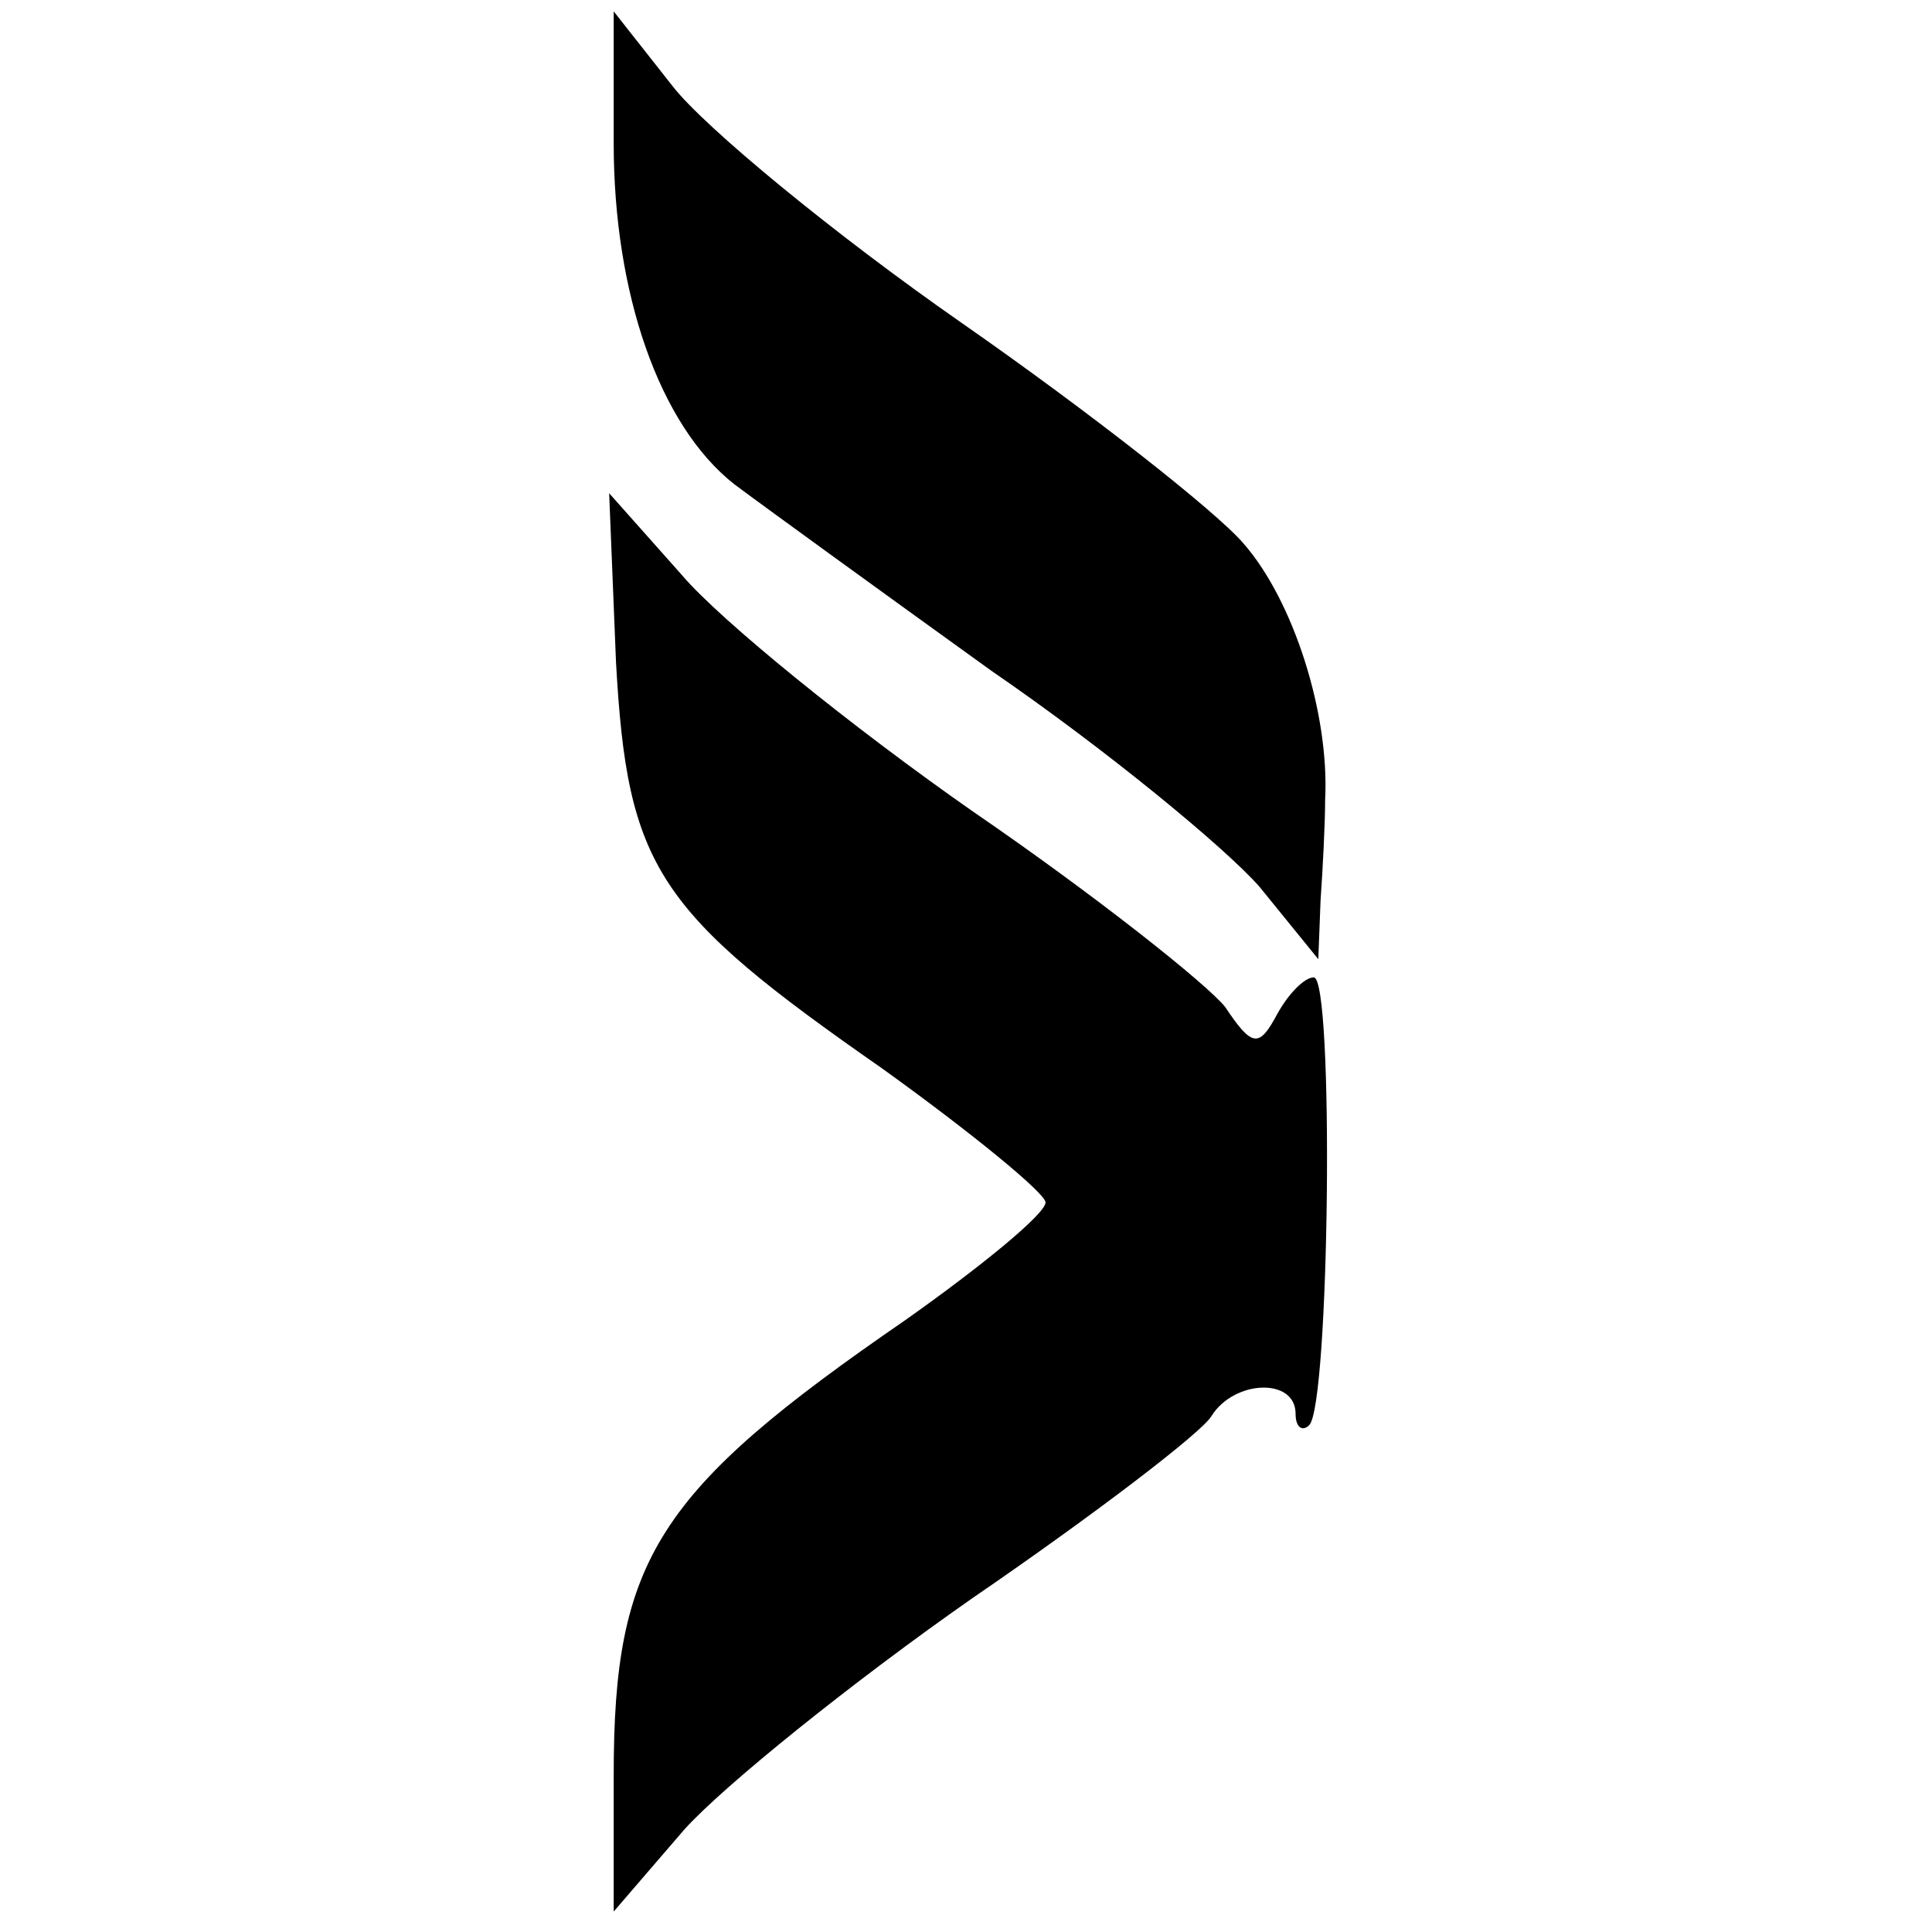
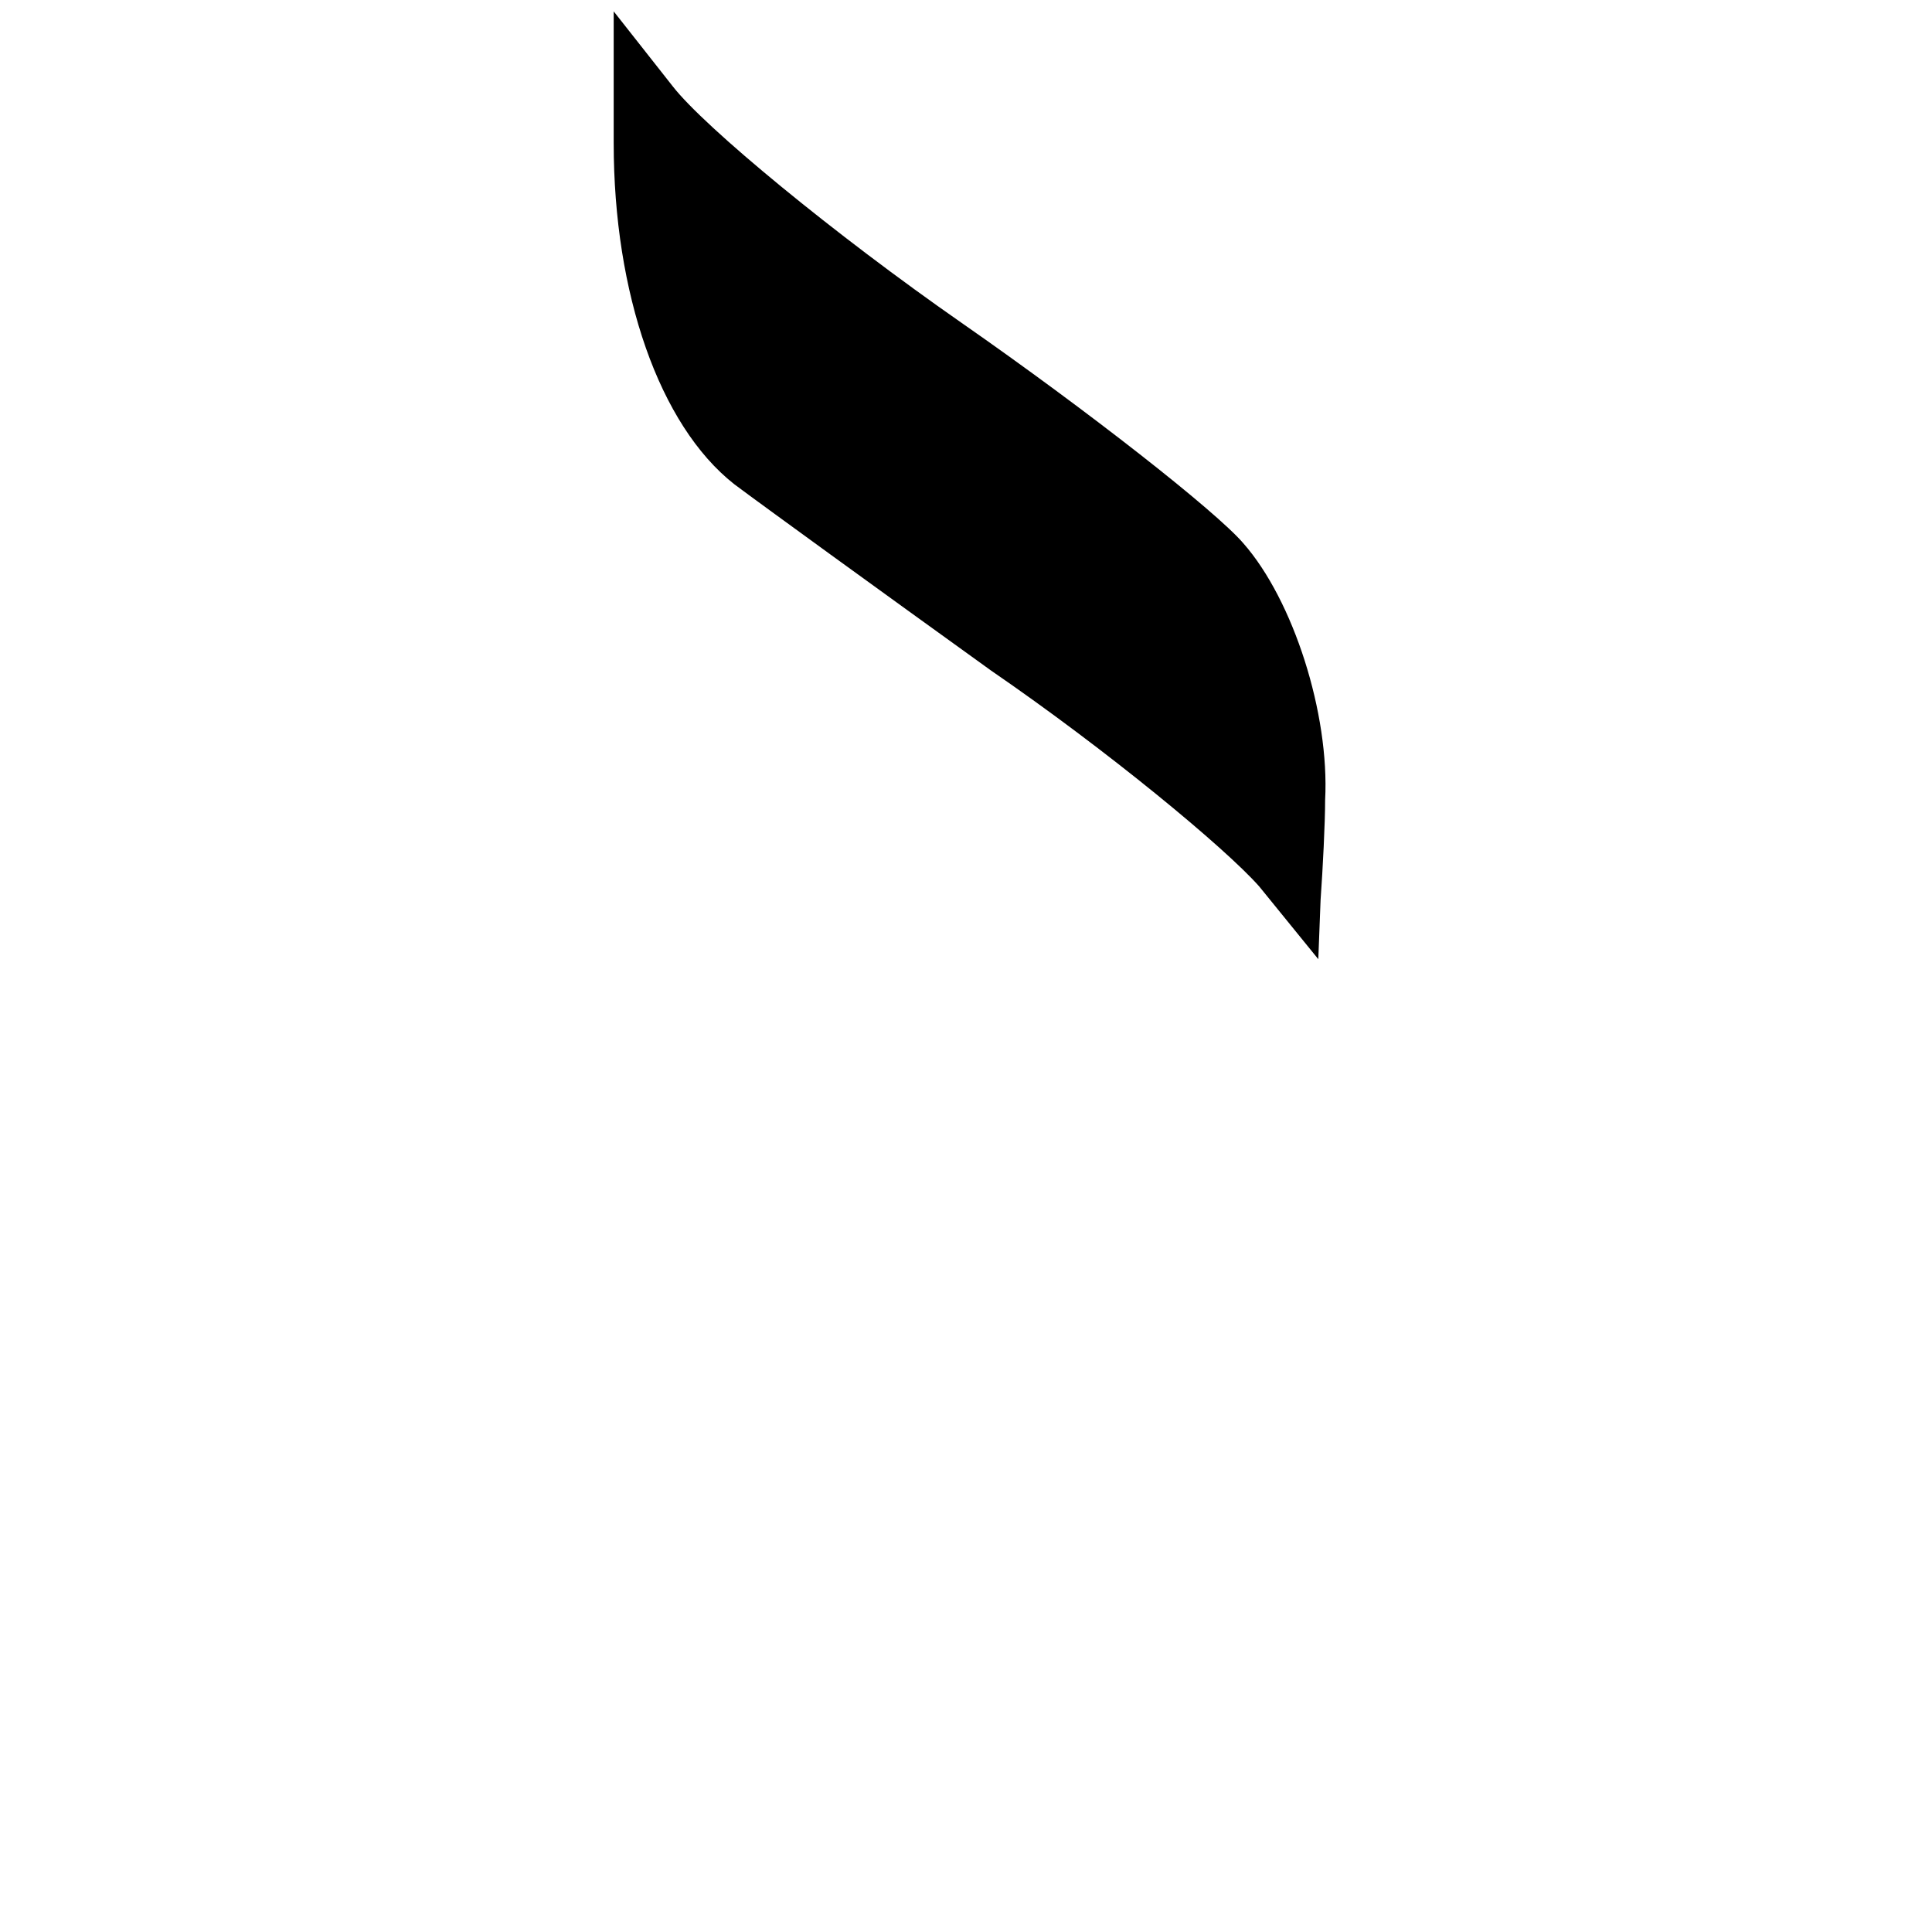
<svg xmlns="http://www.w3.org/2000/svg" version="1.0" width="85pt" height="85pt" viewBox="0 0 85 85" preserveAspectRatio="xMidYMid meet">
  <g transform="translate(0,85) scale(0.1,-0.1)" fill="#000000" stroke="none">
    <path d="M270 787 c0 -66 20 -124 53 -150 12 -9 63 -46 113 -82 51 -35 103 -78 118 -95 l26 -32 1 26 c1 14 2 34 2 44 2 38 -14 88 -36 113 -12 14 -68 58 -124 97 -56 39 -113 86 -127 104 l-26 33 0 -58z" />
-     <path d="M271 559 c5 -91 18 -110 117 -179 39 -28 72 -55 72 -59 0 -5 -28 -28 -62 -52 -109 -75 -128 -105 -128 -200 l0 -60 31 36 c17 19 74 65 127 102 54 37 101 73 105 80 10 16 37 17 37 1 0 -6 3 -8 6 -5 9 9 11 197 2 197 -4 0 -11 -7 -16 -16 -8 -15 -11 -15 -23 3 -8 10 -57 49 -111 86 -53 37 -111 84 -128 104 l-32 36 3 -74z" />
  </g>
</svg>